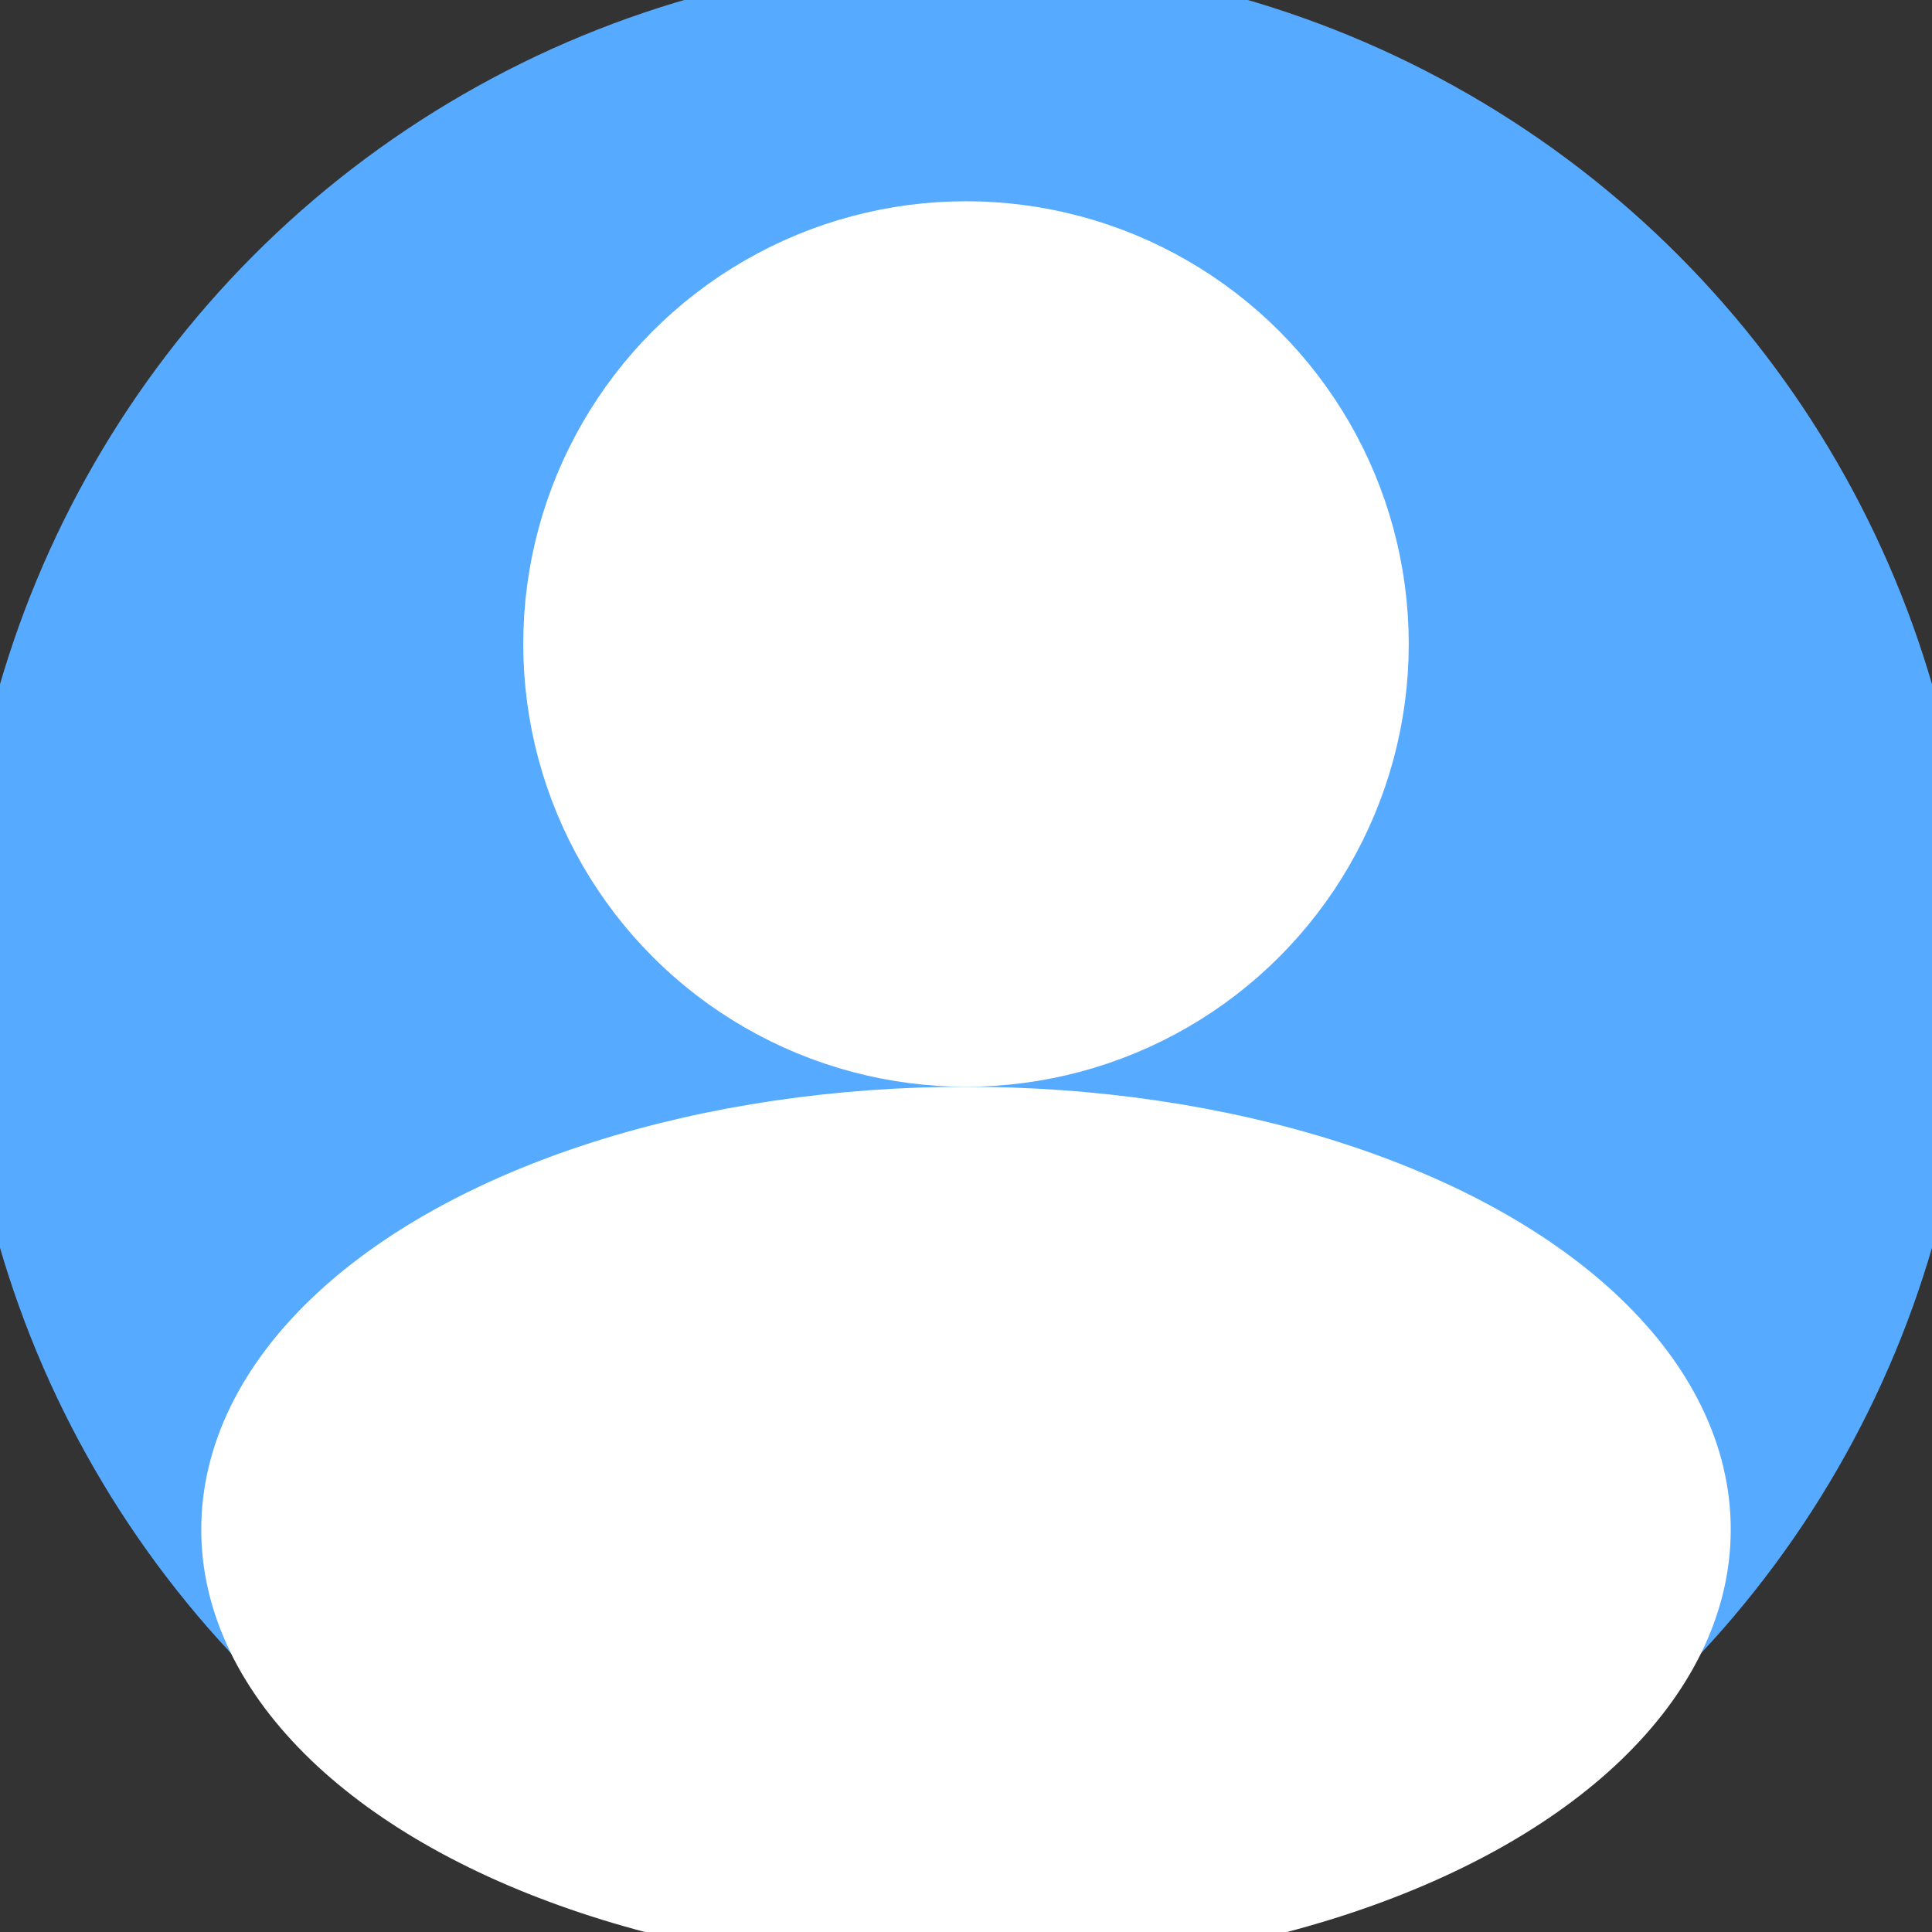
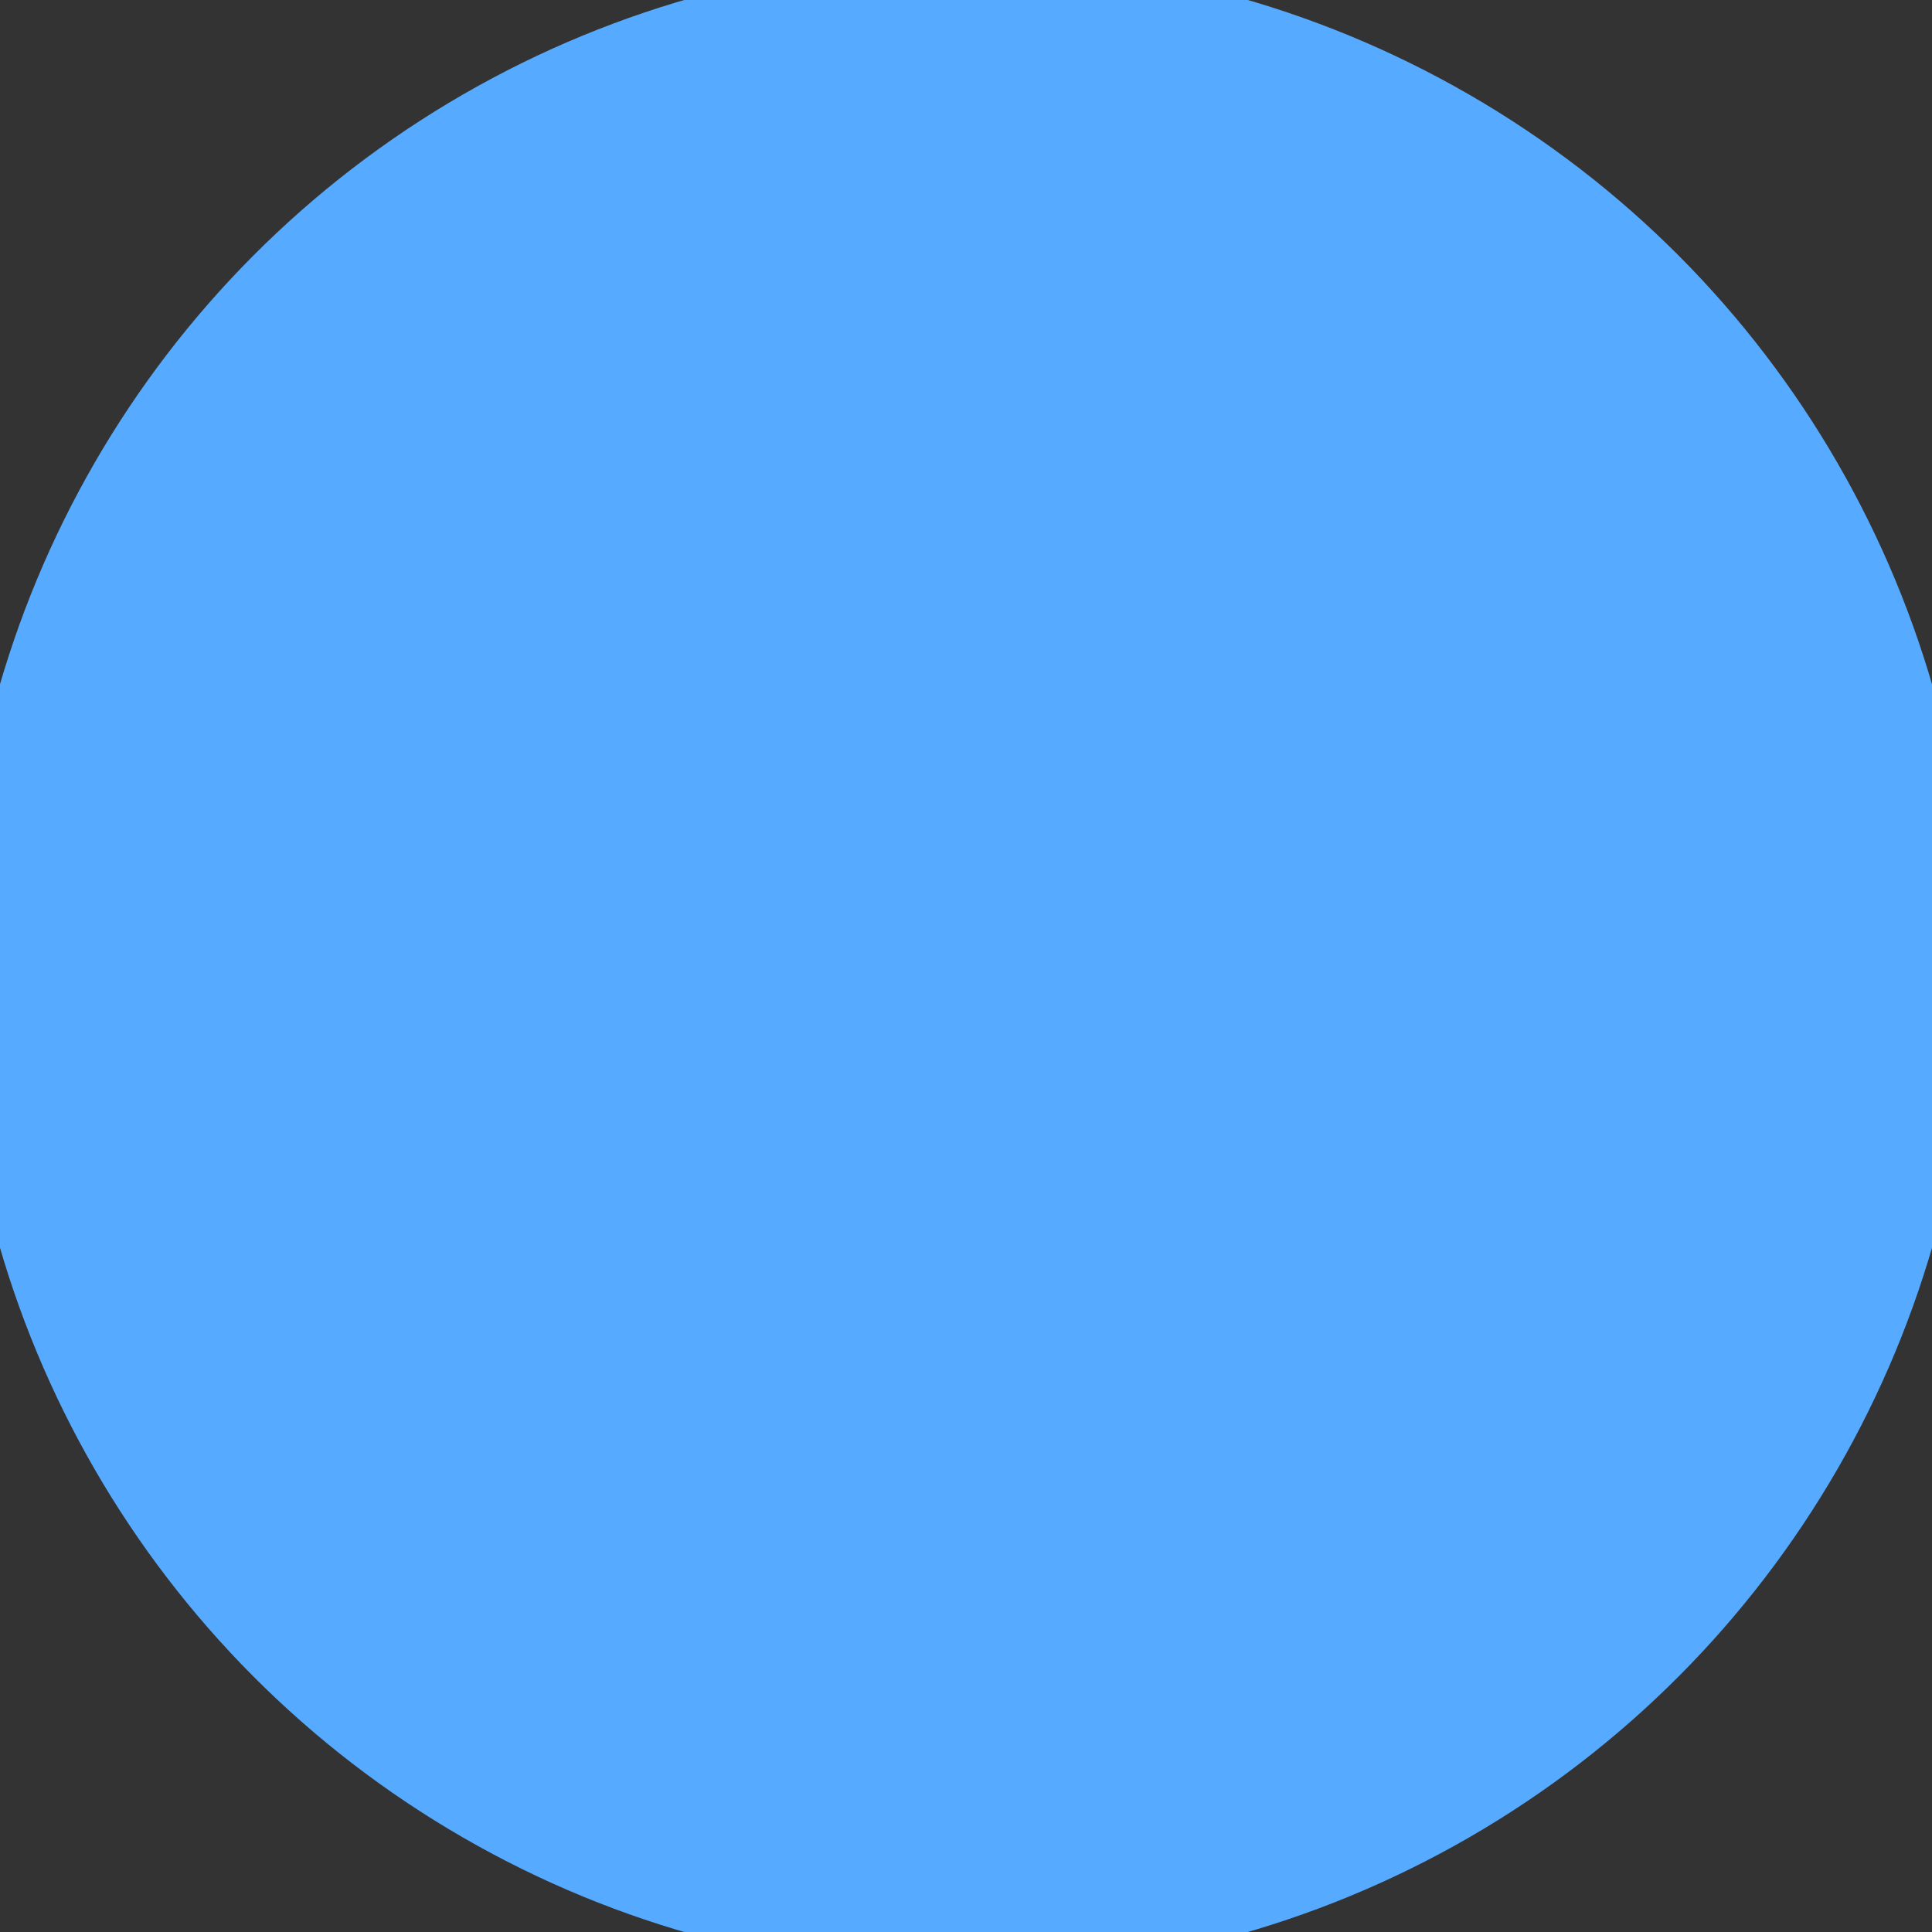
<svg xmlns="http://www.w3.org/2000/svg" width="24" height="24">
  <rect width="100%" height="100%" fill="#333333" stroke="none" />
  <g>
    <title>Layer 1</title>
    <ellipse fill="#56aaff" stroke="#56aaff" cx="12" cy="12" id="svg_5" rx="12" ry="12" />
-     <ellipse fill="#ffffff" stroke="#ffffff" cx="12" cy="8" id="svg_6" rx="5" ry="5" />
-     <ellipse fill="#ffffff" stroke="#ffffff" cx="12" cy="19" id="svg_8" rx="9" ry="5" />
  </g>
</svg>